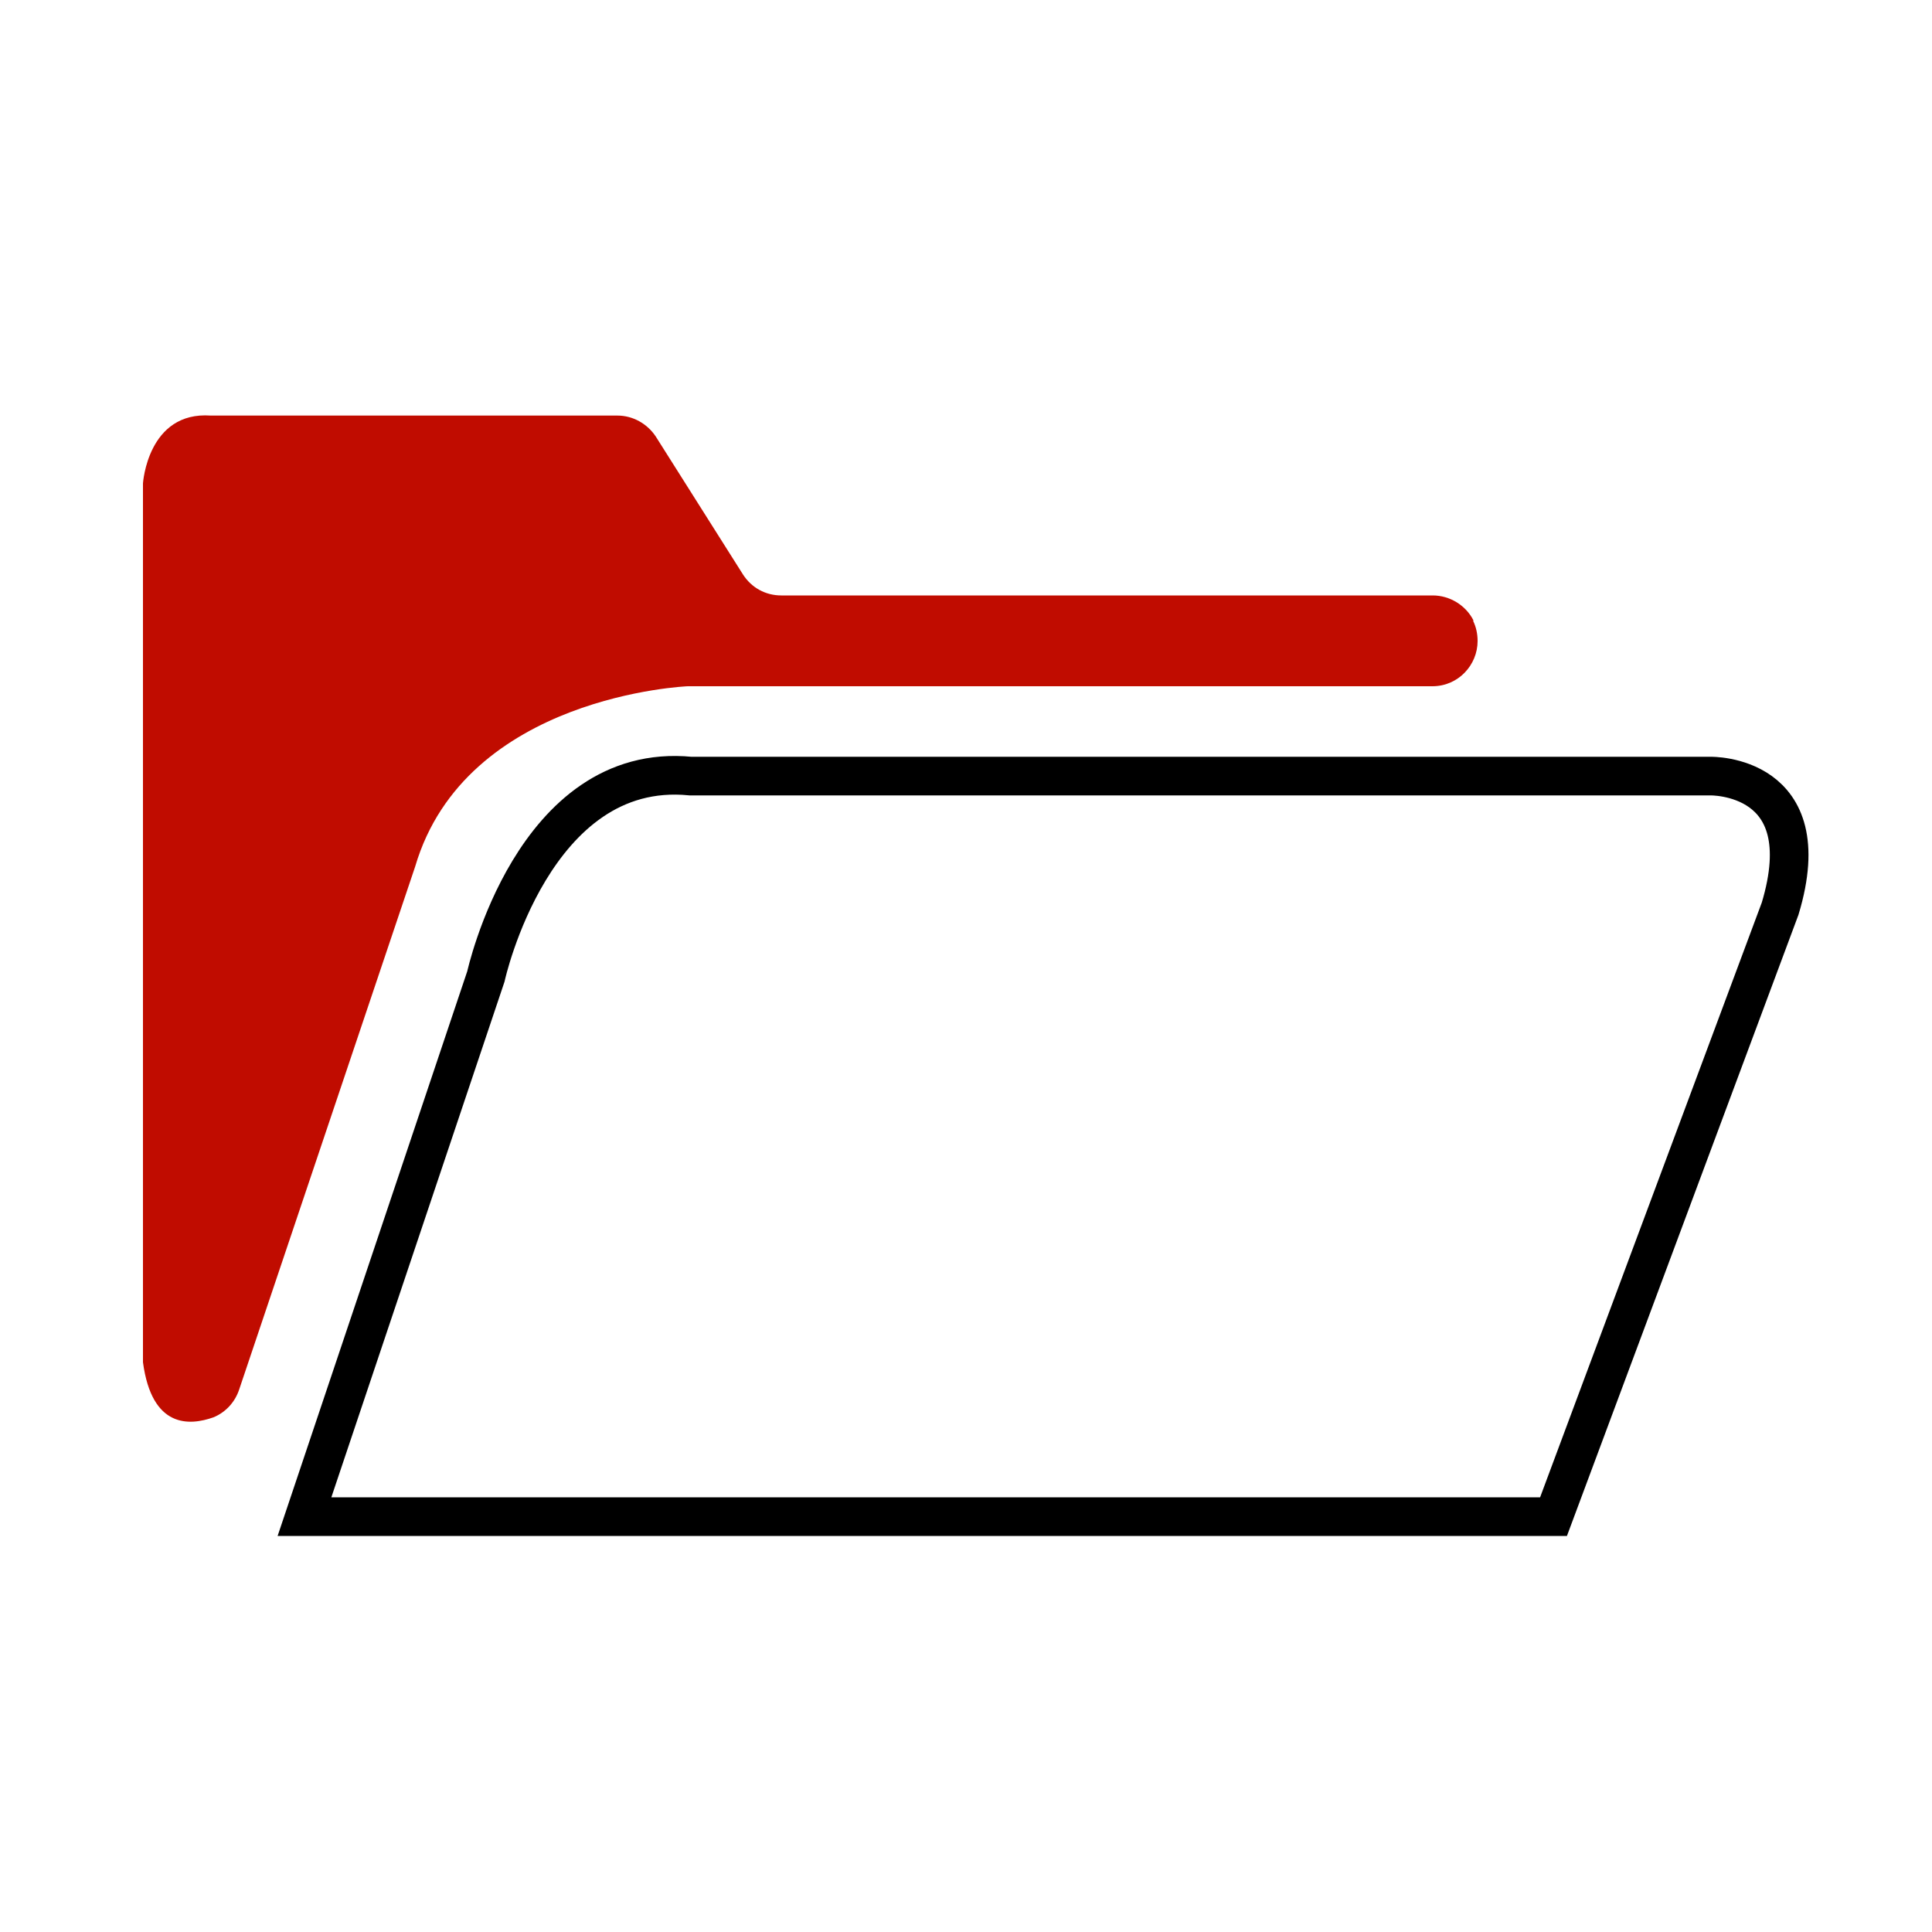
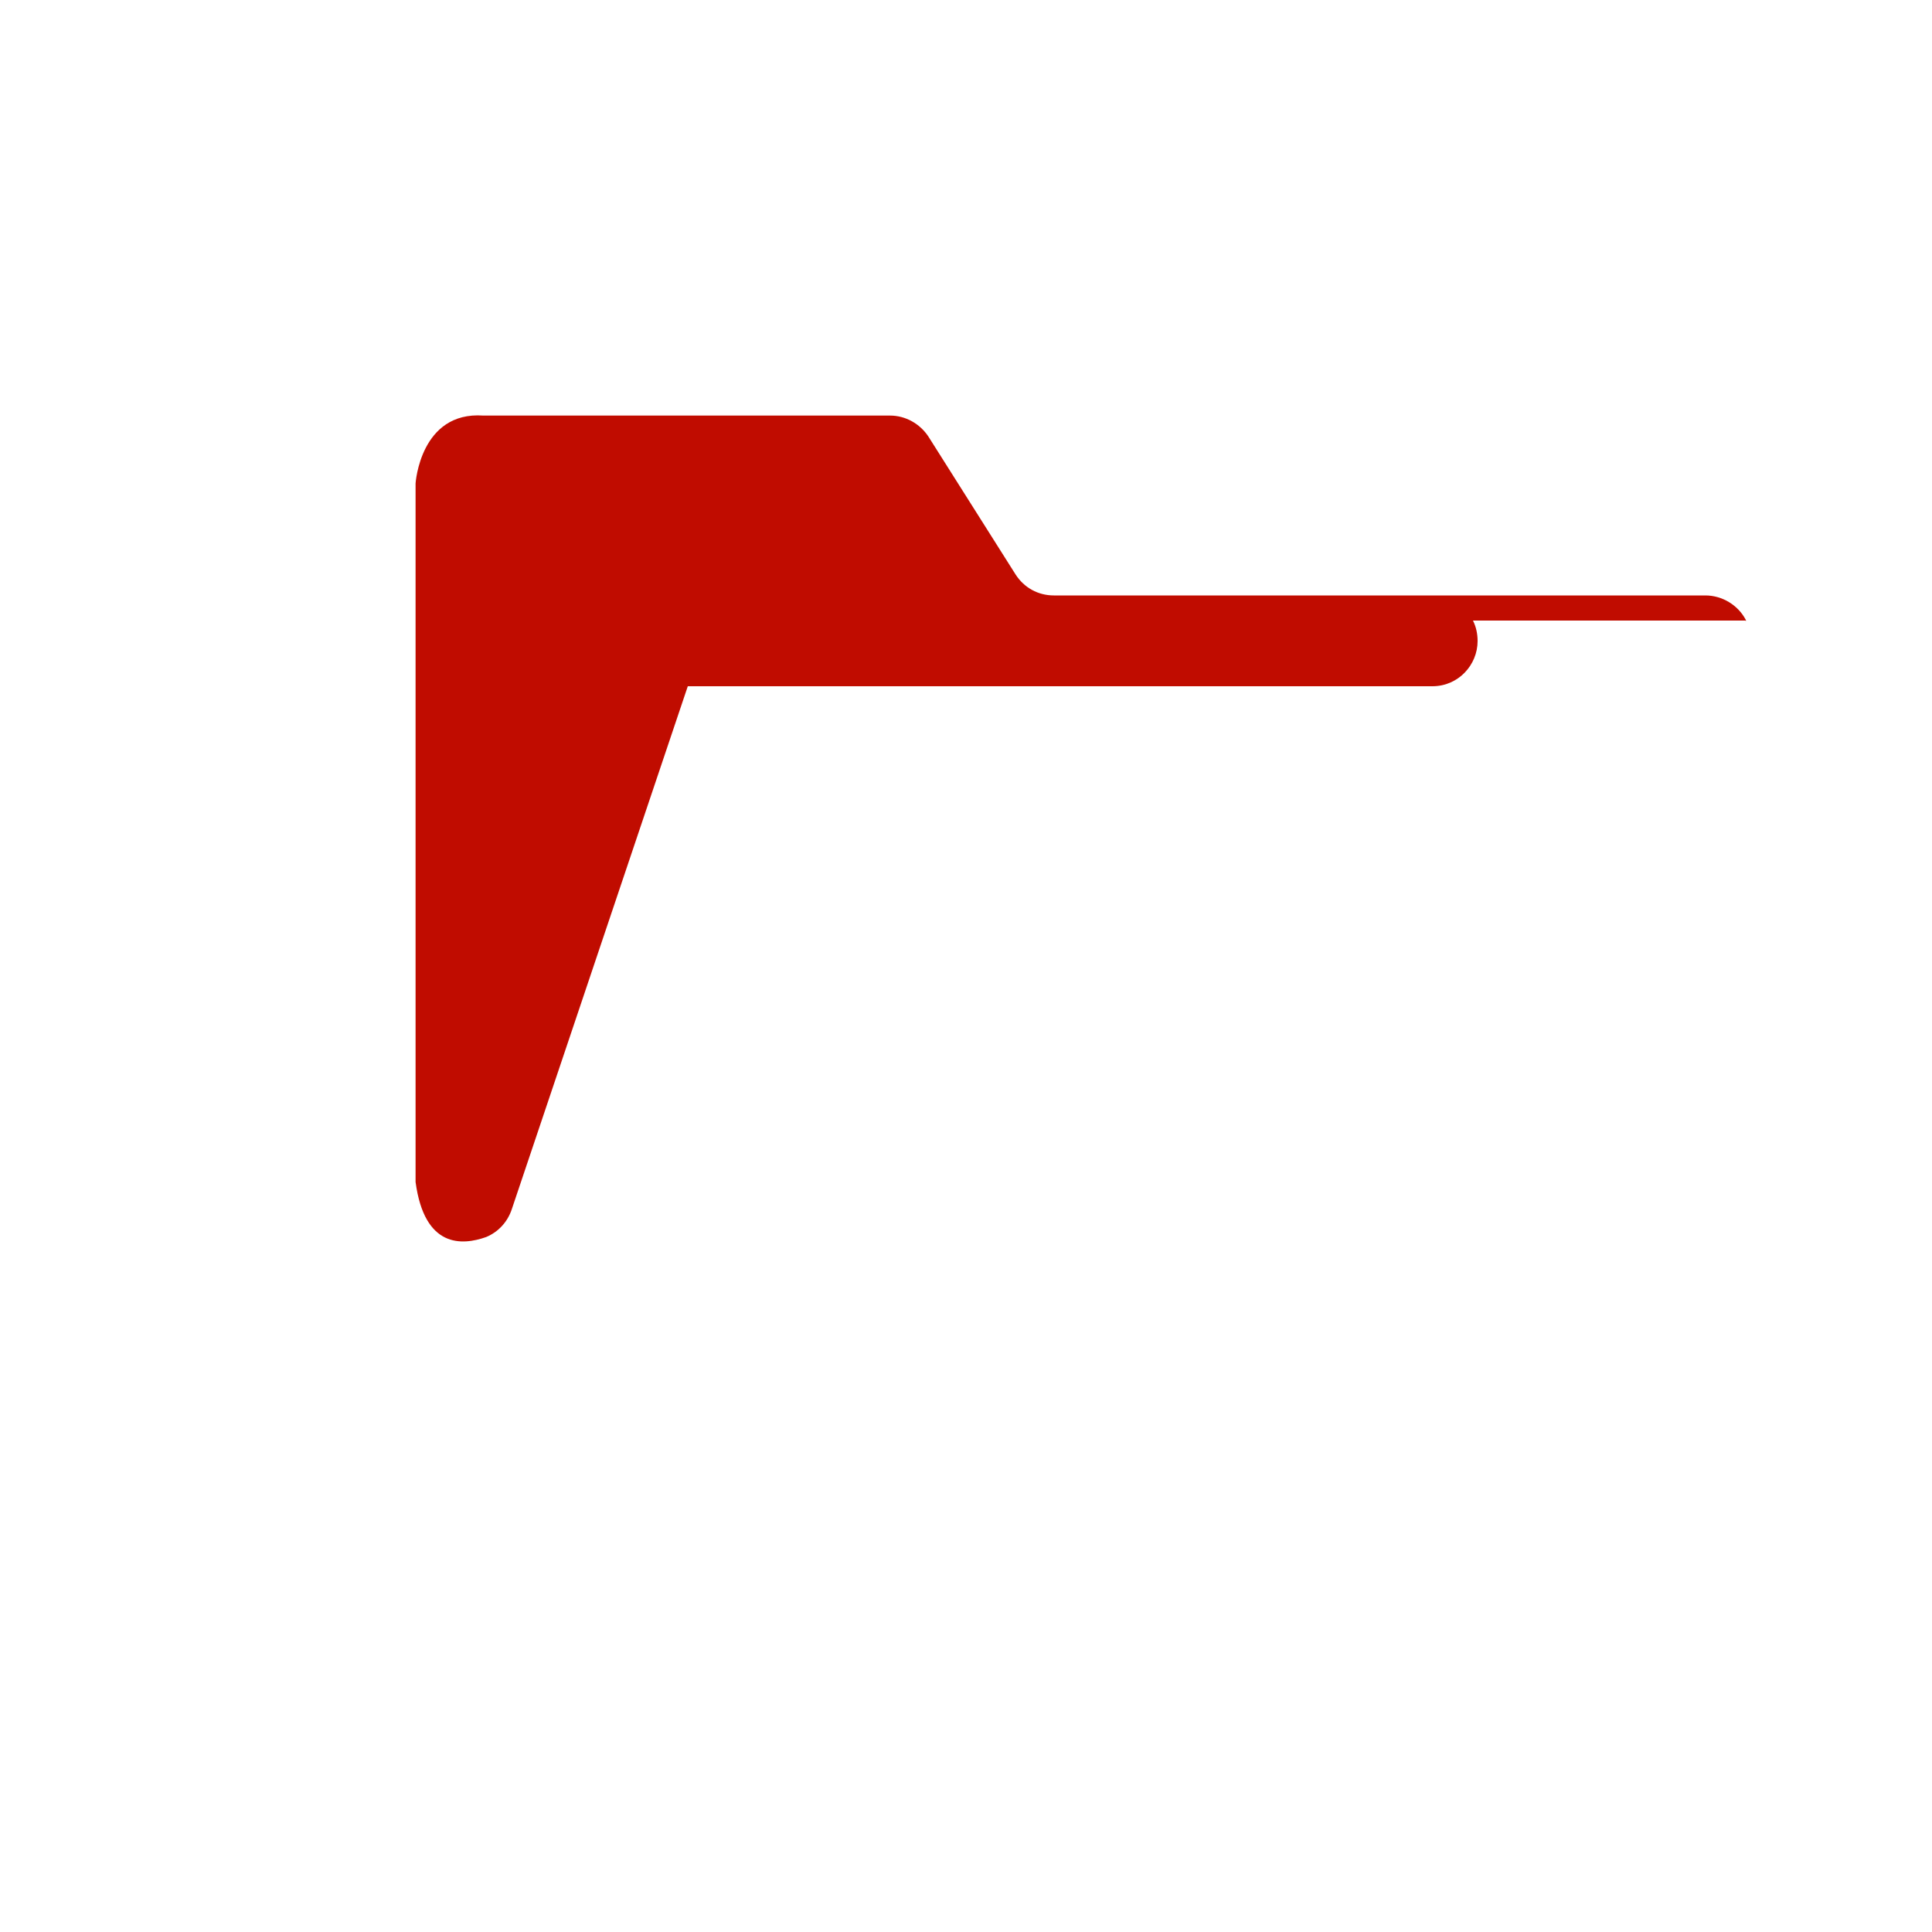
<svg xmlns="http://www.w3.org/2000/svg" id="folder" viewBox="0 0 100 100">
  <defs>
    <style>
      .cls-1 {
        fill: none;
        stroke: #000;
        stroke-miterlimit: 10;
        stroke-width: 2px;
      }

      .cls-2 {
        fill: #c00c00;
        stroke-width: 0px;
      }
    </style>
  </defs>
-   <path class="cls-2" d="m76.24,32.12c.17.34.24.7.24,1.06,0,1.24-1,2.34-2.34,2.34h-38.54s-11.5.46-14.11,9.33l-9.11,27.07c-.22.66-.7,1.18-1.33,1.44-1.24.44-3.19.58-3.65-2.85V25.02s.24-3.74,3.51-3.51h21.05c.8,0,1.54.42,1.98,1.08l4.52,7.15c.44.68,1.16,1.08,1.98,1.08h33.72c.87,0,1.7.5,2.1,1.28v.04h-.02v-.02h.01Z" />
-   <path class="cls-1" d="m80.4,78.5H15.76l9.39-27.96s2.44-11.17,10.59-10.37h52.78s5.73-.14,3.62,6.86l-11.73,31.47Z" />
+   <path class="cls-2" d="m76.24,32.12c.17.34.24.7.24,1.06,0,1.24-1,2.34-2.34,2.34h-38.54l-9.11,27.07c-.22.66-.7,1.18-1.33,1.44-1.24.44-3.19.58-3.65-2.85V25.02s.24-3.74,3.51-3.51h21.05c.8,0,1.54.42,1.98,1.08l4.52,7.15c.44.68,1.16,1.08,1.98,1.08h33.72c.87,0,1.7.5,2.1,1.28v.04h-.02v-.02h.01Z" />
</svg>